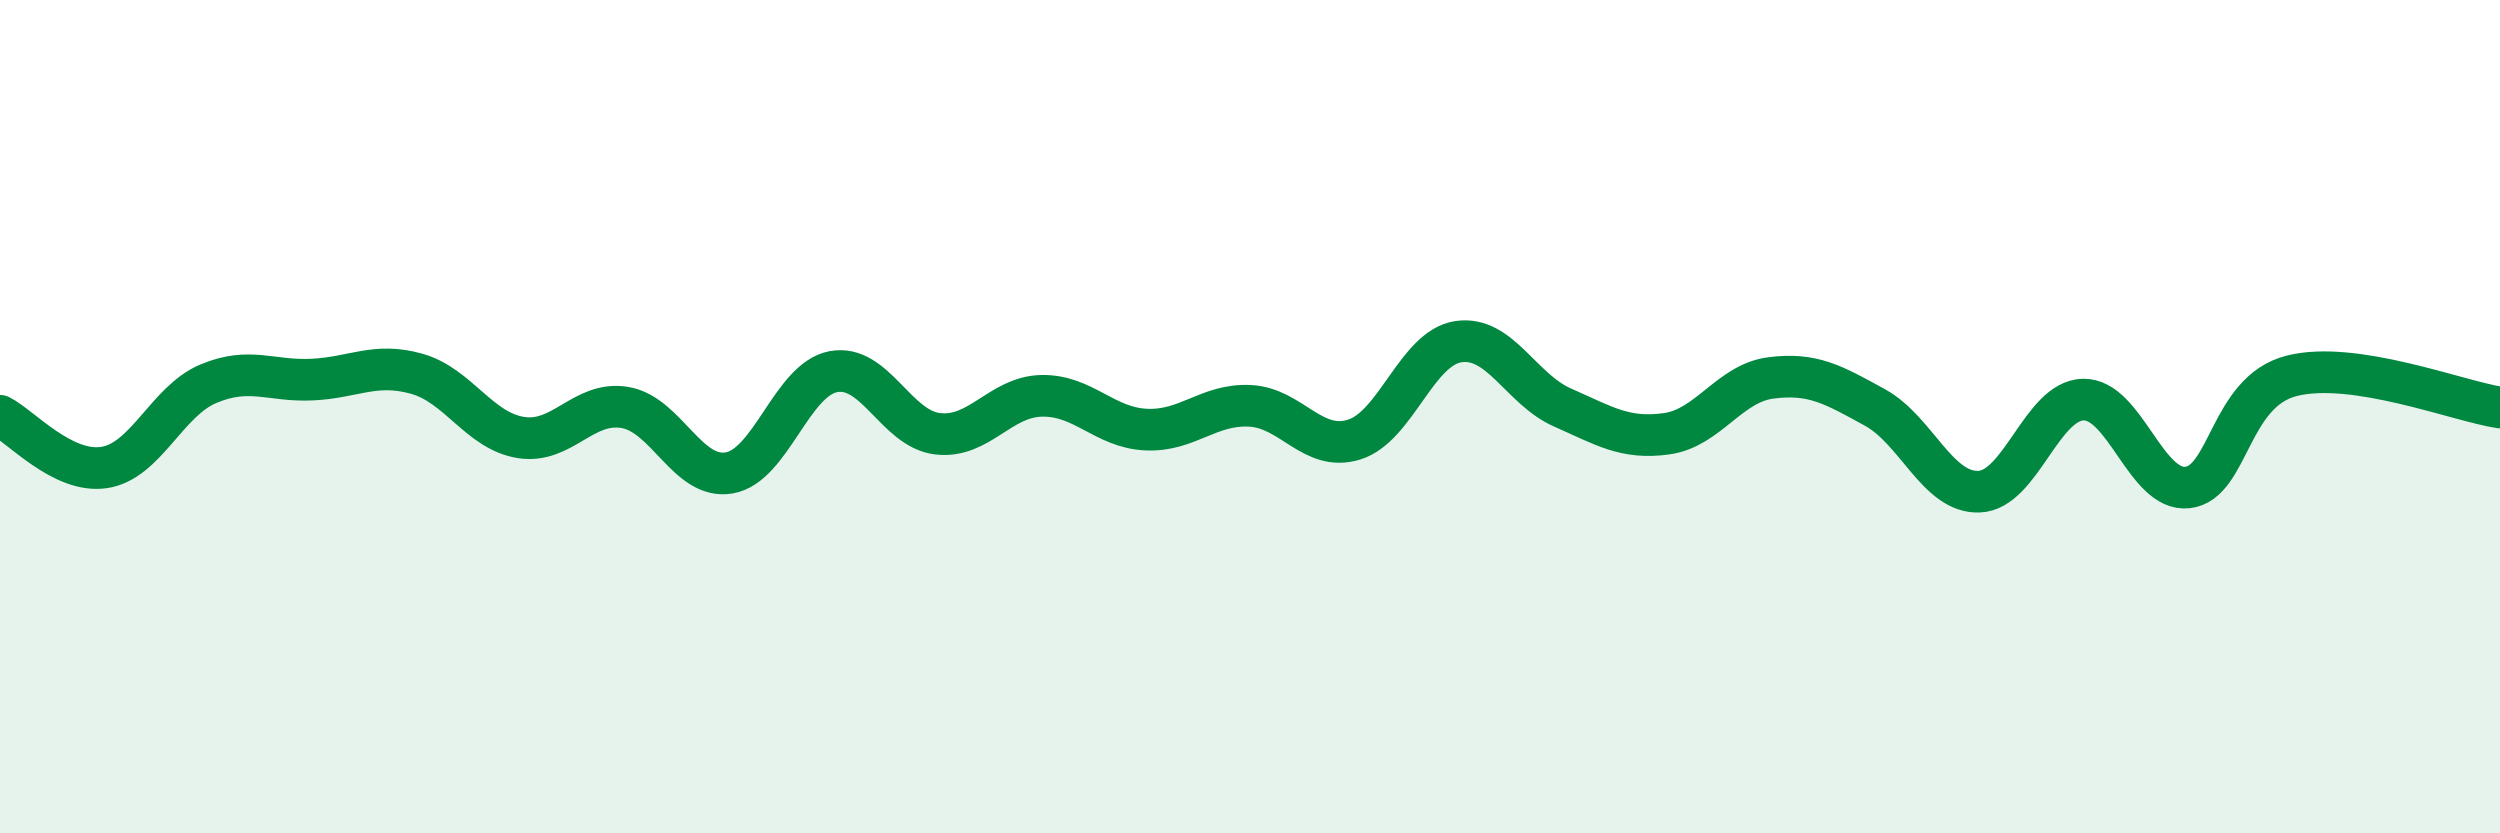
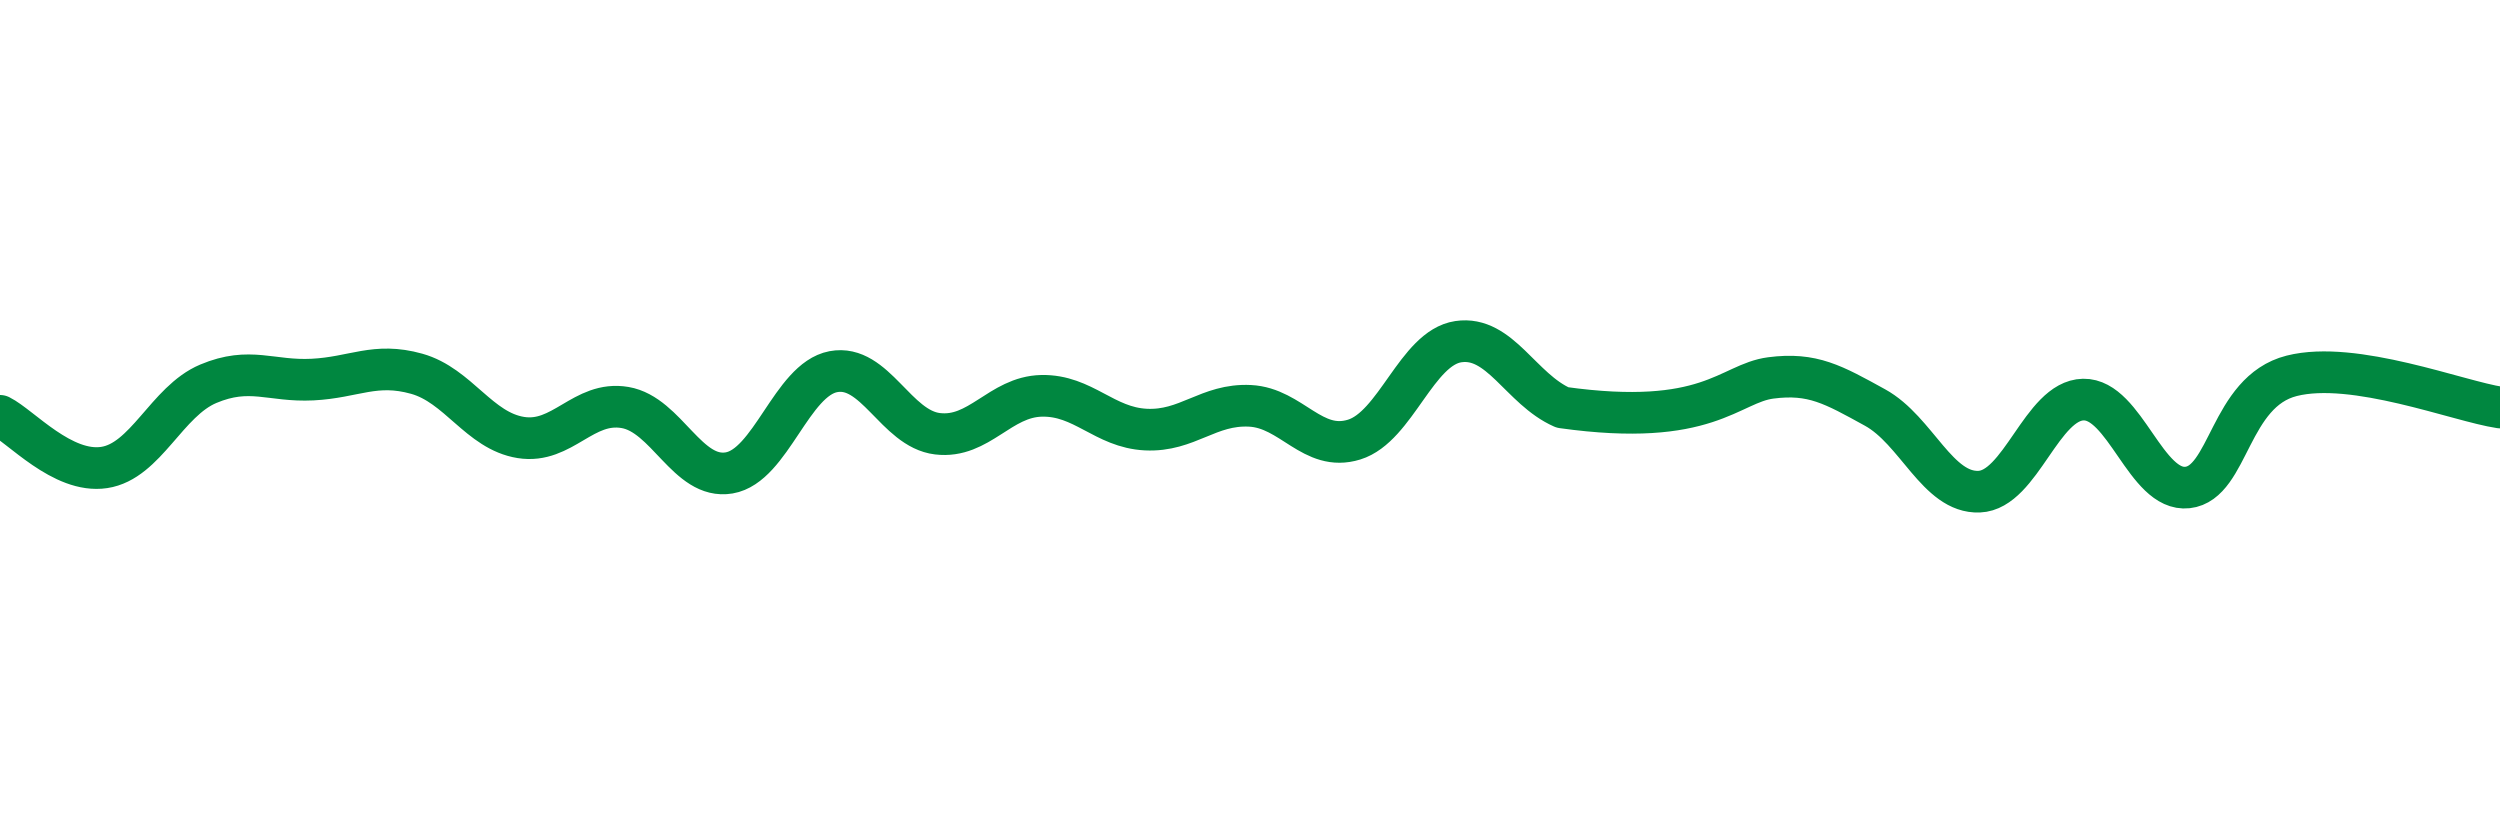
<svg xmlns="http://www.w3.org/2000/svg" width="60" height="20" viewBox="0 0 60 20">
-   <path d="M 0,9.98 C 0.5,10.23 1.5,11.37 2.5,11.22 C 3.5,11.07 4,9.63 5,9.21 C 6,8.79 6.5,9.16 7.5,9.11 C 8.5,9.06 9,8.69 10,8.97 C 11,9.25 11.5,10.34 12.5,10.5 C 13.5,10.66 14,9.61 15,9.78 C 16,9.95 16.5,11.52 17.5,11.35 C 18.5,11.18 19,9.11 20,8.92 C 21,8.73 21.5,10.29 22.5,10.41 C 23.5,10.53 24,9.52 25,9.5 C 26,9.48 26.5,10.26 27.5,10.31 C 28.5,10.36 29,9.69 30,9.74 C 31,9.79 31.5,10.86 32.5,10.55 C 33.5,10.24 34,8.35 35,8.2 C 36,8.05 36.5,9.34 37.5,9.78 C 38.5,10.22 39,10.55 40,10.41 C 41,10.27 41.5,9.2 42.5,9.07 C 43.5,8.94 44,9.23 45,9.78 C 46,10.33 46.5,11.84 47.5,11.8 C 48.5,11.76 49,9.61 50,9.59 C 51,9.57 51.5,11.81 52.5,11.7 C 53.5,11.59 53.5,9.4 55,9.02 C 56.5,8.64 59,9.63 60,9.78L60 20L0 20Z" fill="#008740" opacity="0.1" stroke-linecap="round" stroke-linejoin="round" />
-   <path d="M 0,9.98 C 0.5,10.23 1.5,11.37 2.5,11.22 C 3.5,11.07 4,9.63 5,9.21 C 6,8.79 6.5,9.16 7.5,9.11 C 8.5,9.06 9,8.69 10,8.97 C 11,9.25 11.5,10.34 12.5,10.5 C 13.5,10.66 14,9.61 15,9.78 C 16,9.95 16.5,11.52 17.5,11.35 C 18.5,11.18 19,9.11 20,8.92 C 21,8.73 21.5,10.29 22.5,10.41 C 23.5,10.53 24,9.52 25,9.5 C 26,9.48 26.5,10.26 27.5,10.31 C 28.5,10.36 29,9.69 30,9.74 C 31,9.79 31.5,10.86 32.5,10.55 C 33.5,10.24 34,8.35 35,8.2 C 36,8.05 36.5,9.34 37.5,9.78 C 38.5,10.22 39,10.55 40,10.41 C 41,10.27 41.5,9.2 42.5,9.07 C 43.5,8.94 44,9.23 45,9.78 C 46,10.33 46.5,11.84 47.5,11.8 C 48.5,11.76 49,9.61 50,9.59 C 51,9.57 51.5,11.81 52.5,11.7 C 53.5,11.59 53.5,9.4 55,9.02 C 56.5,8.64 59,9.63 60,9.78" stroke="#008740" stroke-width="1" fill="none" stroke-linecap="round" stroke-linejoin="round" />
+   <path d="M 0,9.98 C 0.5,10.23 1.5,11.37 2.5,11.22 C 3.5,11.07 4,9.63 5,9.21 C 6,8.79 6.5,9.16 7.5,9.11 C 8.5,9.06 9,8.69 10,8.97 C 11,9.25 11.5,10.34 12.5,10.5 C 13.5,10.66 14,9.61 15,9.78 C 16,9.95 16.5,11.52 17.5,11.35 C 18.5,11.18 19,9.11 20,8.92 C 21,8.73 21.5,10.29 22.5,10.41 C 23.5,10.53 24,9.52 25,9.5 C 26,9.48 26.5,10.26 27.5,10.31 C 28.5,10.36 29,9.69 30,9.74 C 31,9.79 31.5,10.86 32.5,10.55 C 33.5,10.24 34,8.35 35,8.2 C 36,8.05 36.5,9.34 37.5,9.78 C 41,10.27 41.5,9.2 42.5,9.07 C 43.5,8.94 44,9.23 45,9.78 C 46,10.33 46.5,11.84 47.5,11.8 C 48.5,11.76 49,9.61 50,9.59 C 51,9.57 51.5,11.81 52.5,11.7 C 53.5,11.59 53.5,9.4 55,9.02 C 56.5,8.64 59,9.63 60,9.78" stroke="#008740" stroke-width="1" fill="none" stroke-linecap="round" stroke-linejoin="round" />
</svg>